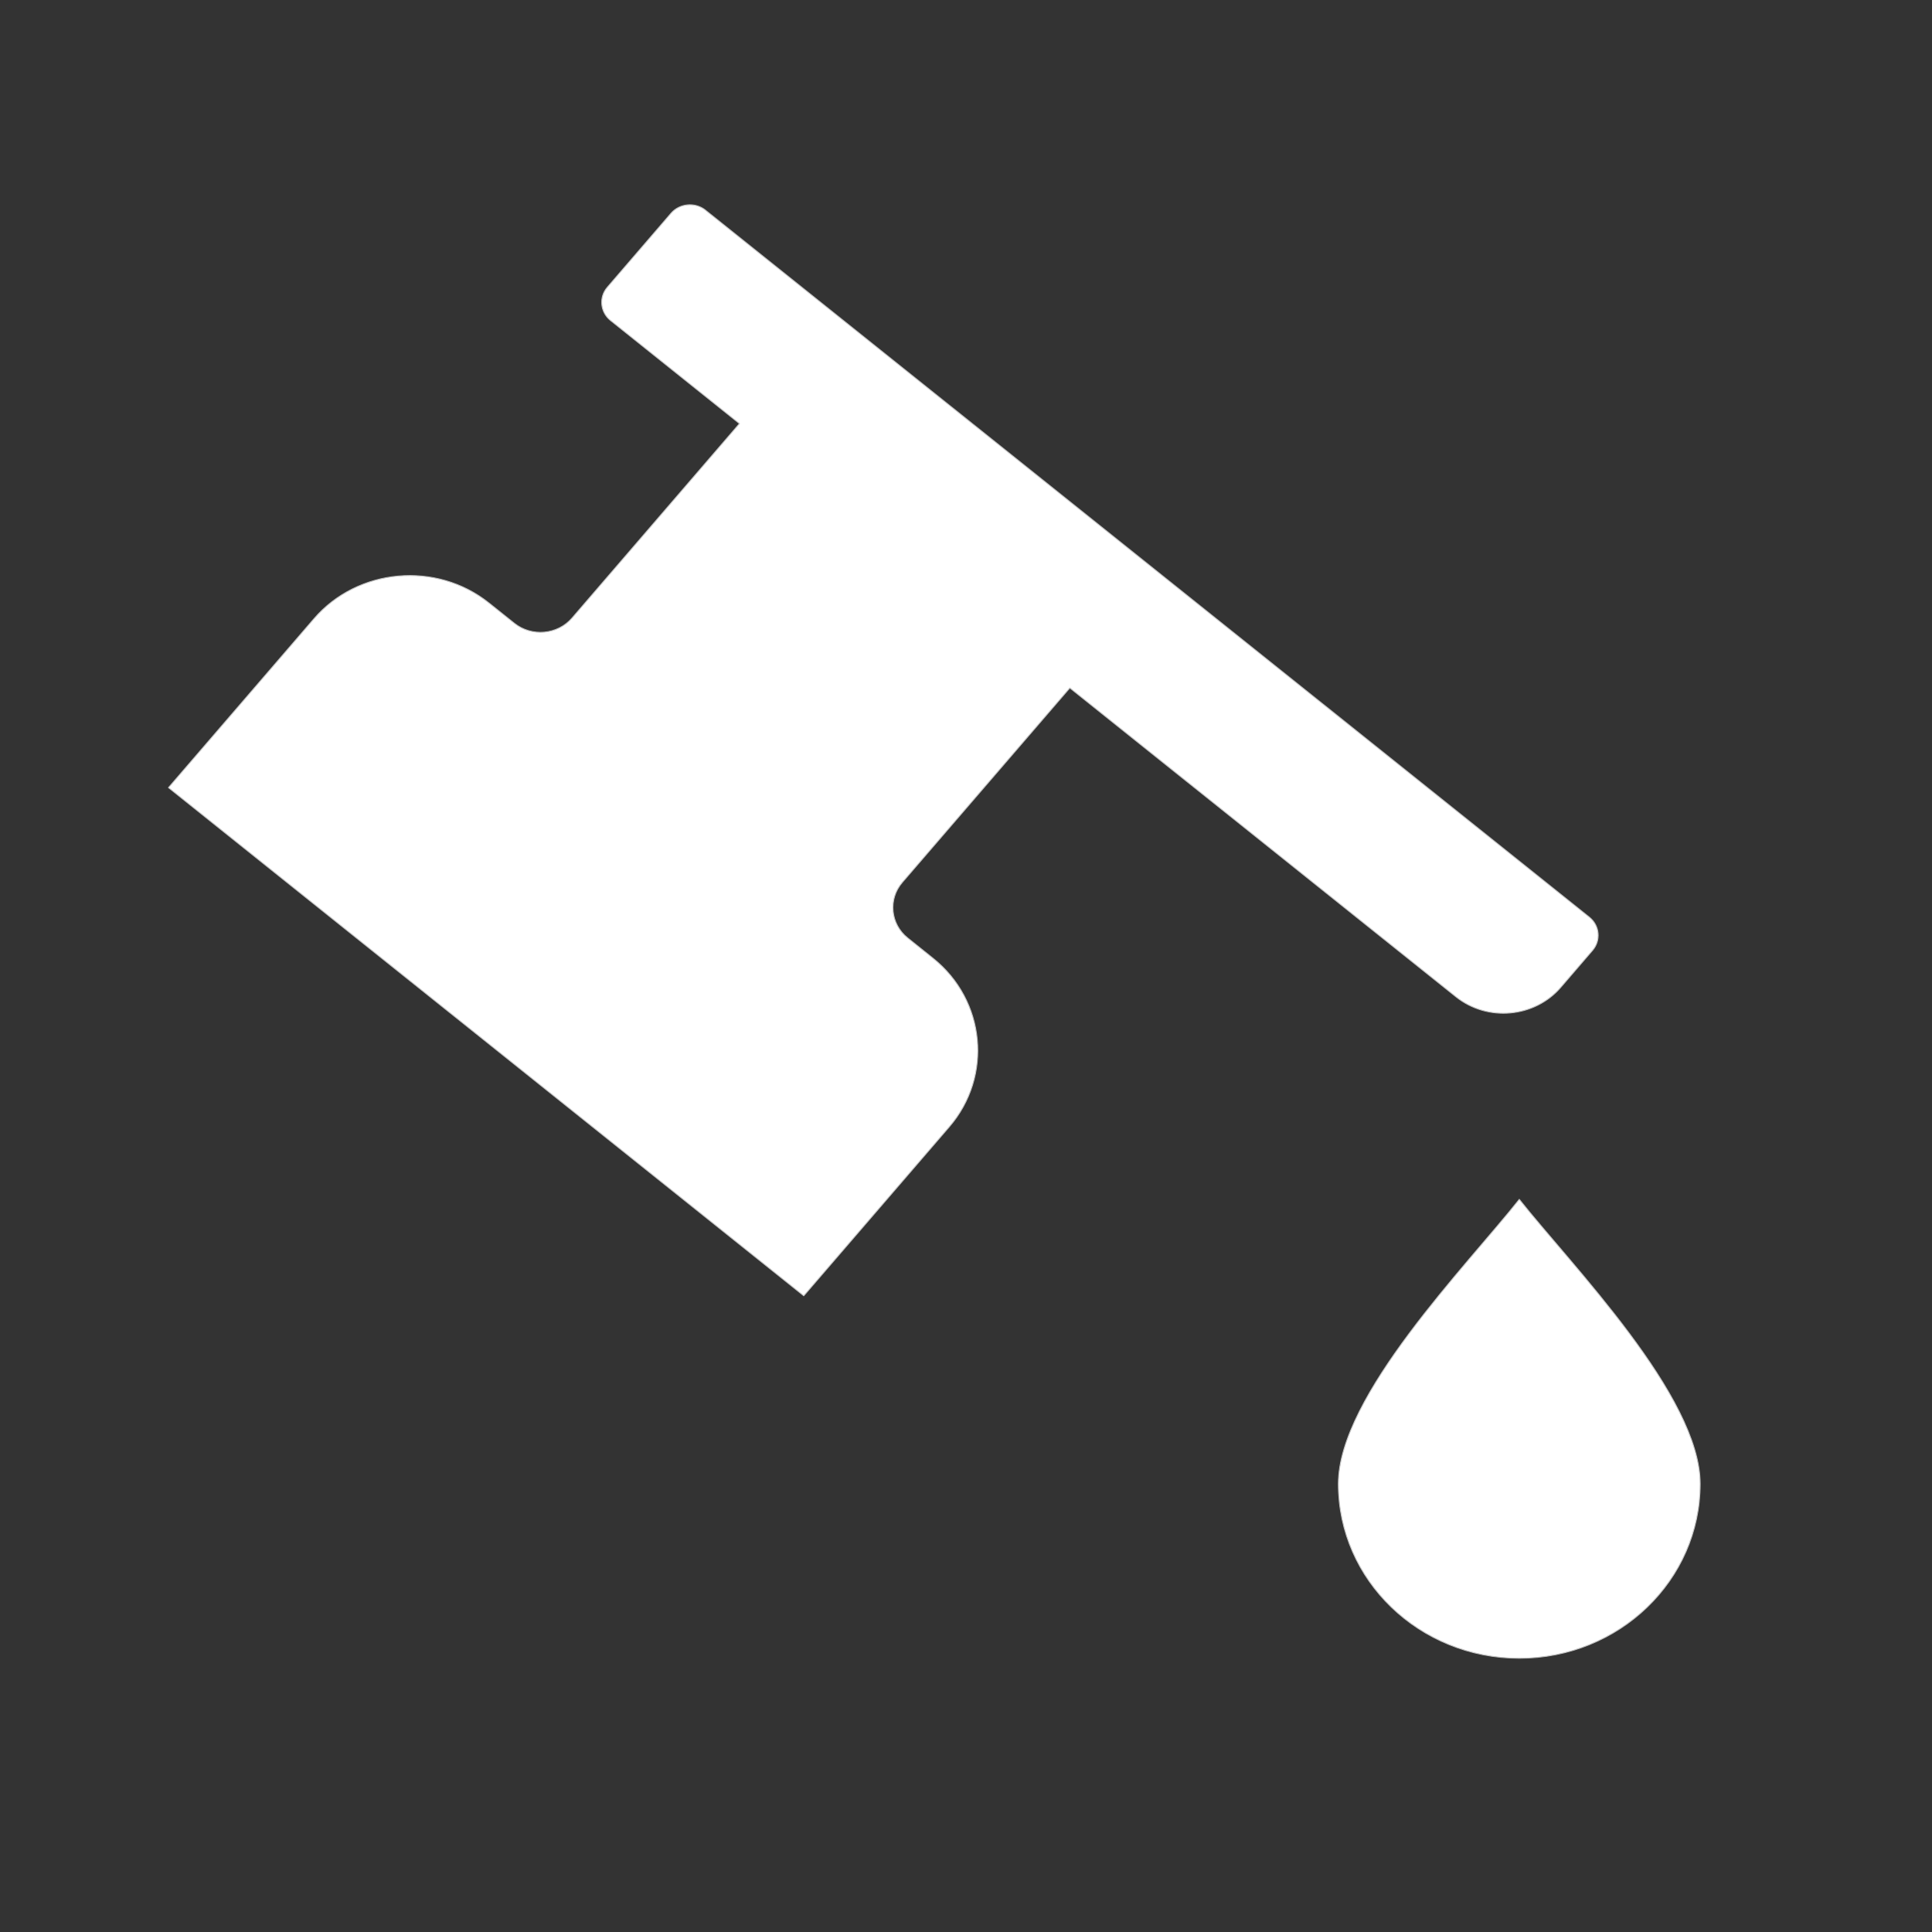
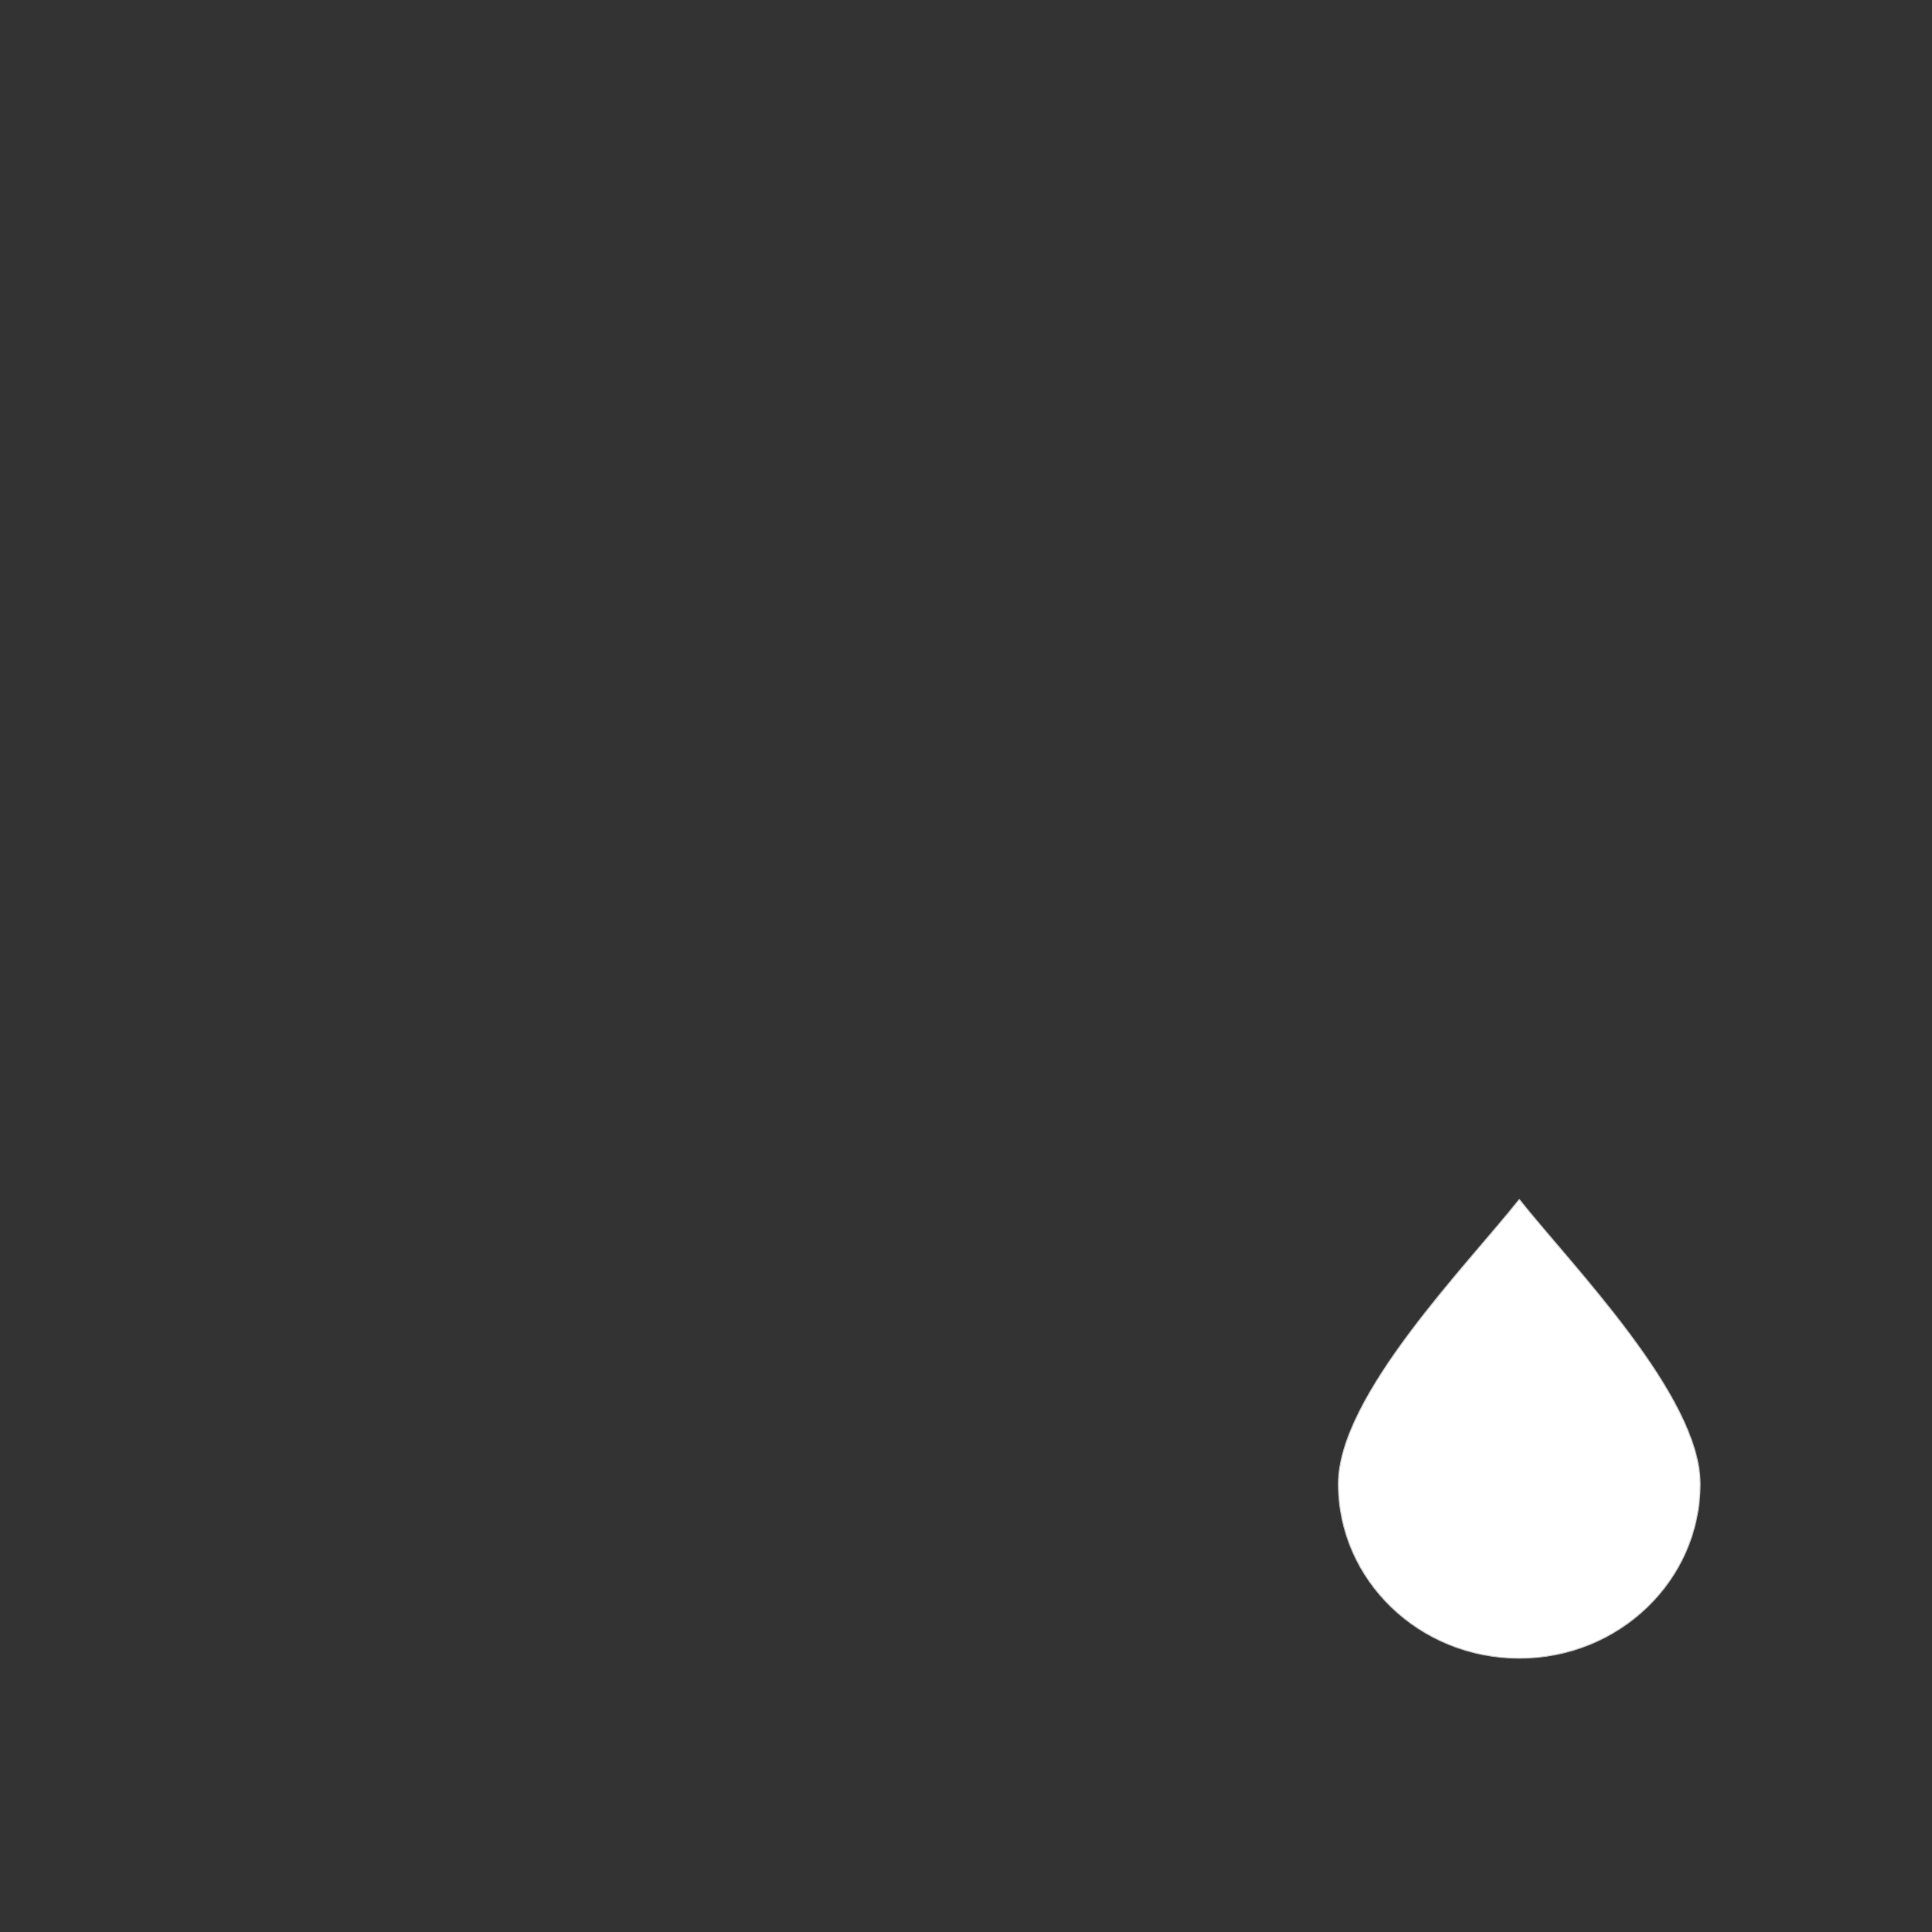
<svg xmlns="http://www.w3.org/2000/svg" id="Ebene_2" data-name="Ebene 2" width="500" height="500" viewBox="0 0 500 500">
  <rect x="0" y="0" width="500" height="500" fill="#333333" stroke="none" />
  <defs>
    <style>
      .cls-1 {
        fill: #fff;
        fill-rule: evenodd;
        stroke: #c5c5c5;
        stroke-linecap: round;
        stroke-linejoin: round;
        stroke-width: .24px;
      }
    </style>
  </defs>
  <path class="cls-1" d="m346.37,384.03c0,24.92,20.96,45.12,46.82,45.12s46.81-20.2,46.81-45.12c0-22.8-33.36-56.62-46.81-73.64-13.45,17.01-46.82,50.84-46.82,73.64h0Z" />
-   <path class="cls-1" d="m182.58,54.4l228.74,182.96c2.69,2.15,3.05,6.02.83,8.6l-8.24,9.58c-6.77,7.86-18.96,8.95-27.11,2.43l-99.93-79.93-43.35,50.32c-3.72,4.33-3.1,10.79,1.39,14.38l6.55,5.25c13.61,10.88,15.51,30.53,4.21,43.64l-37.66,43.72L43.6,203.84l37.66-43.72c11.3-13.12,31.68-14.95,45.29-4.06l6.56,5.24c4.49,3.59,11.19,2.99,14.92-1.34l43.34-50.33-33.37-26.69c-2.68-2.15-3.05-6.02-.83-8.6l16.49-19.15c2.23-2.58,6.24-2.94,8.92-.8h0Z" />
</svg>